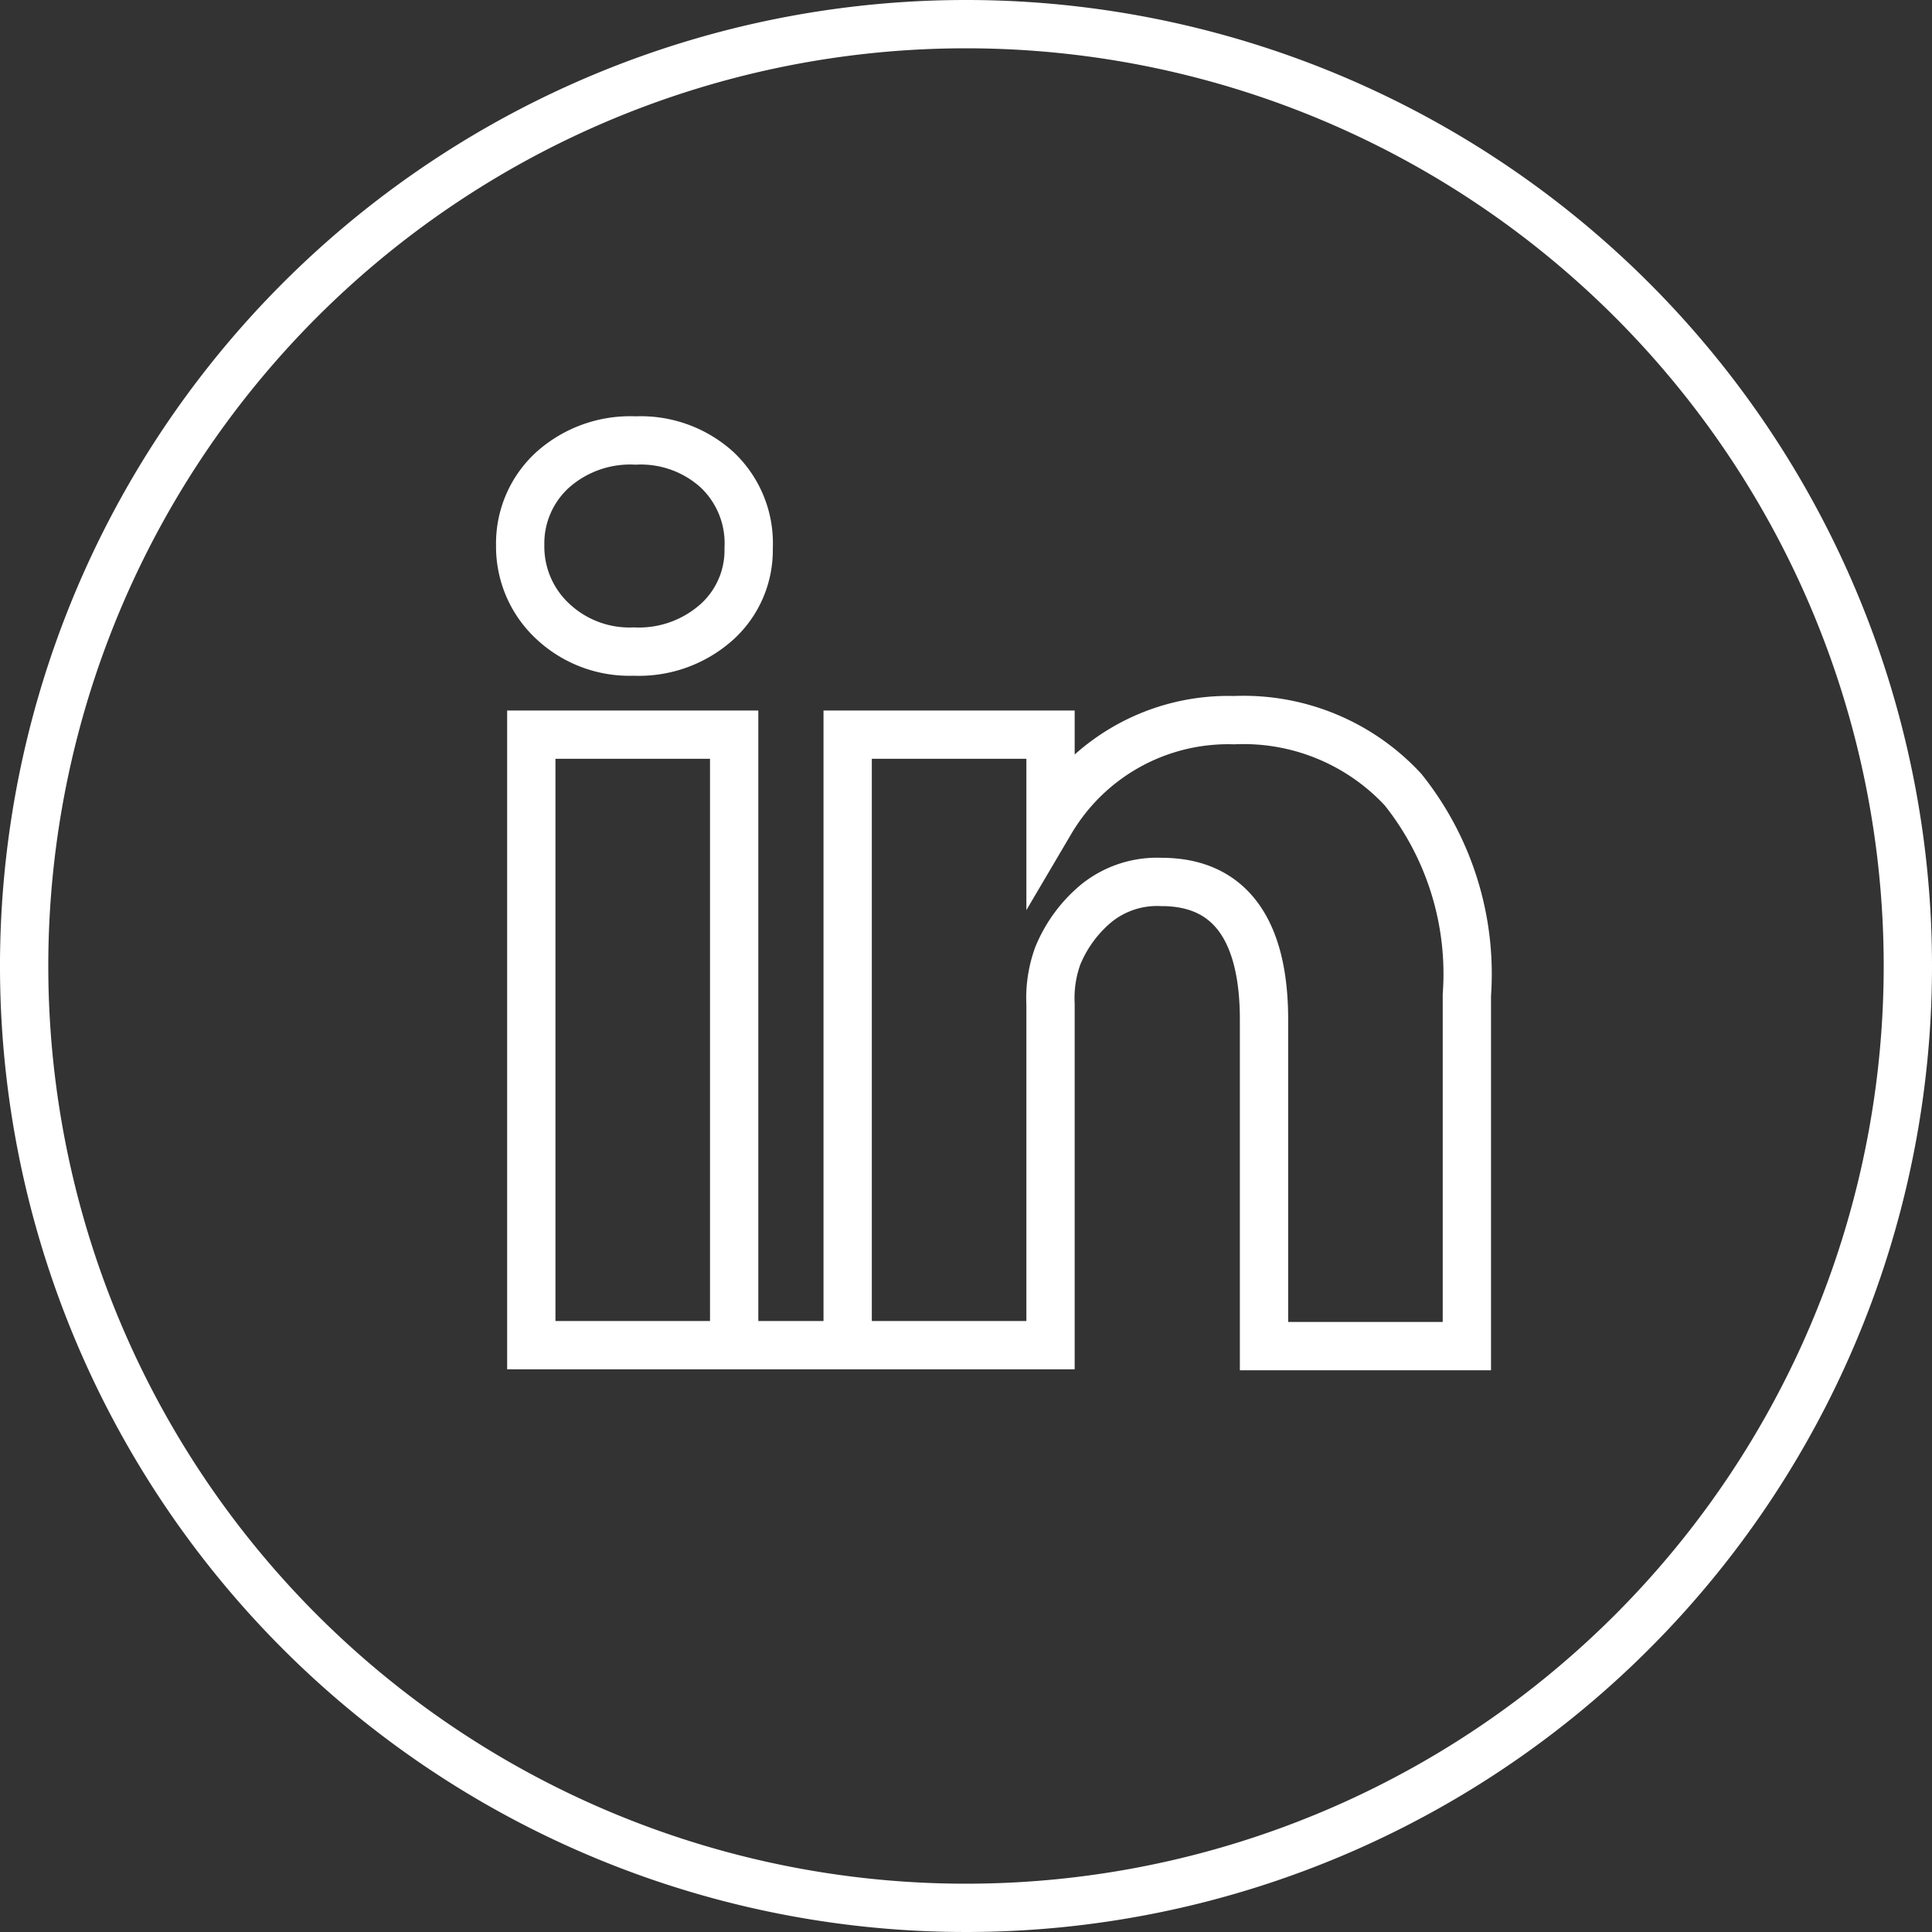
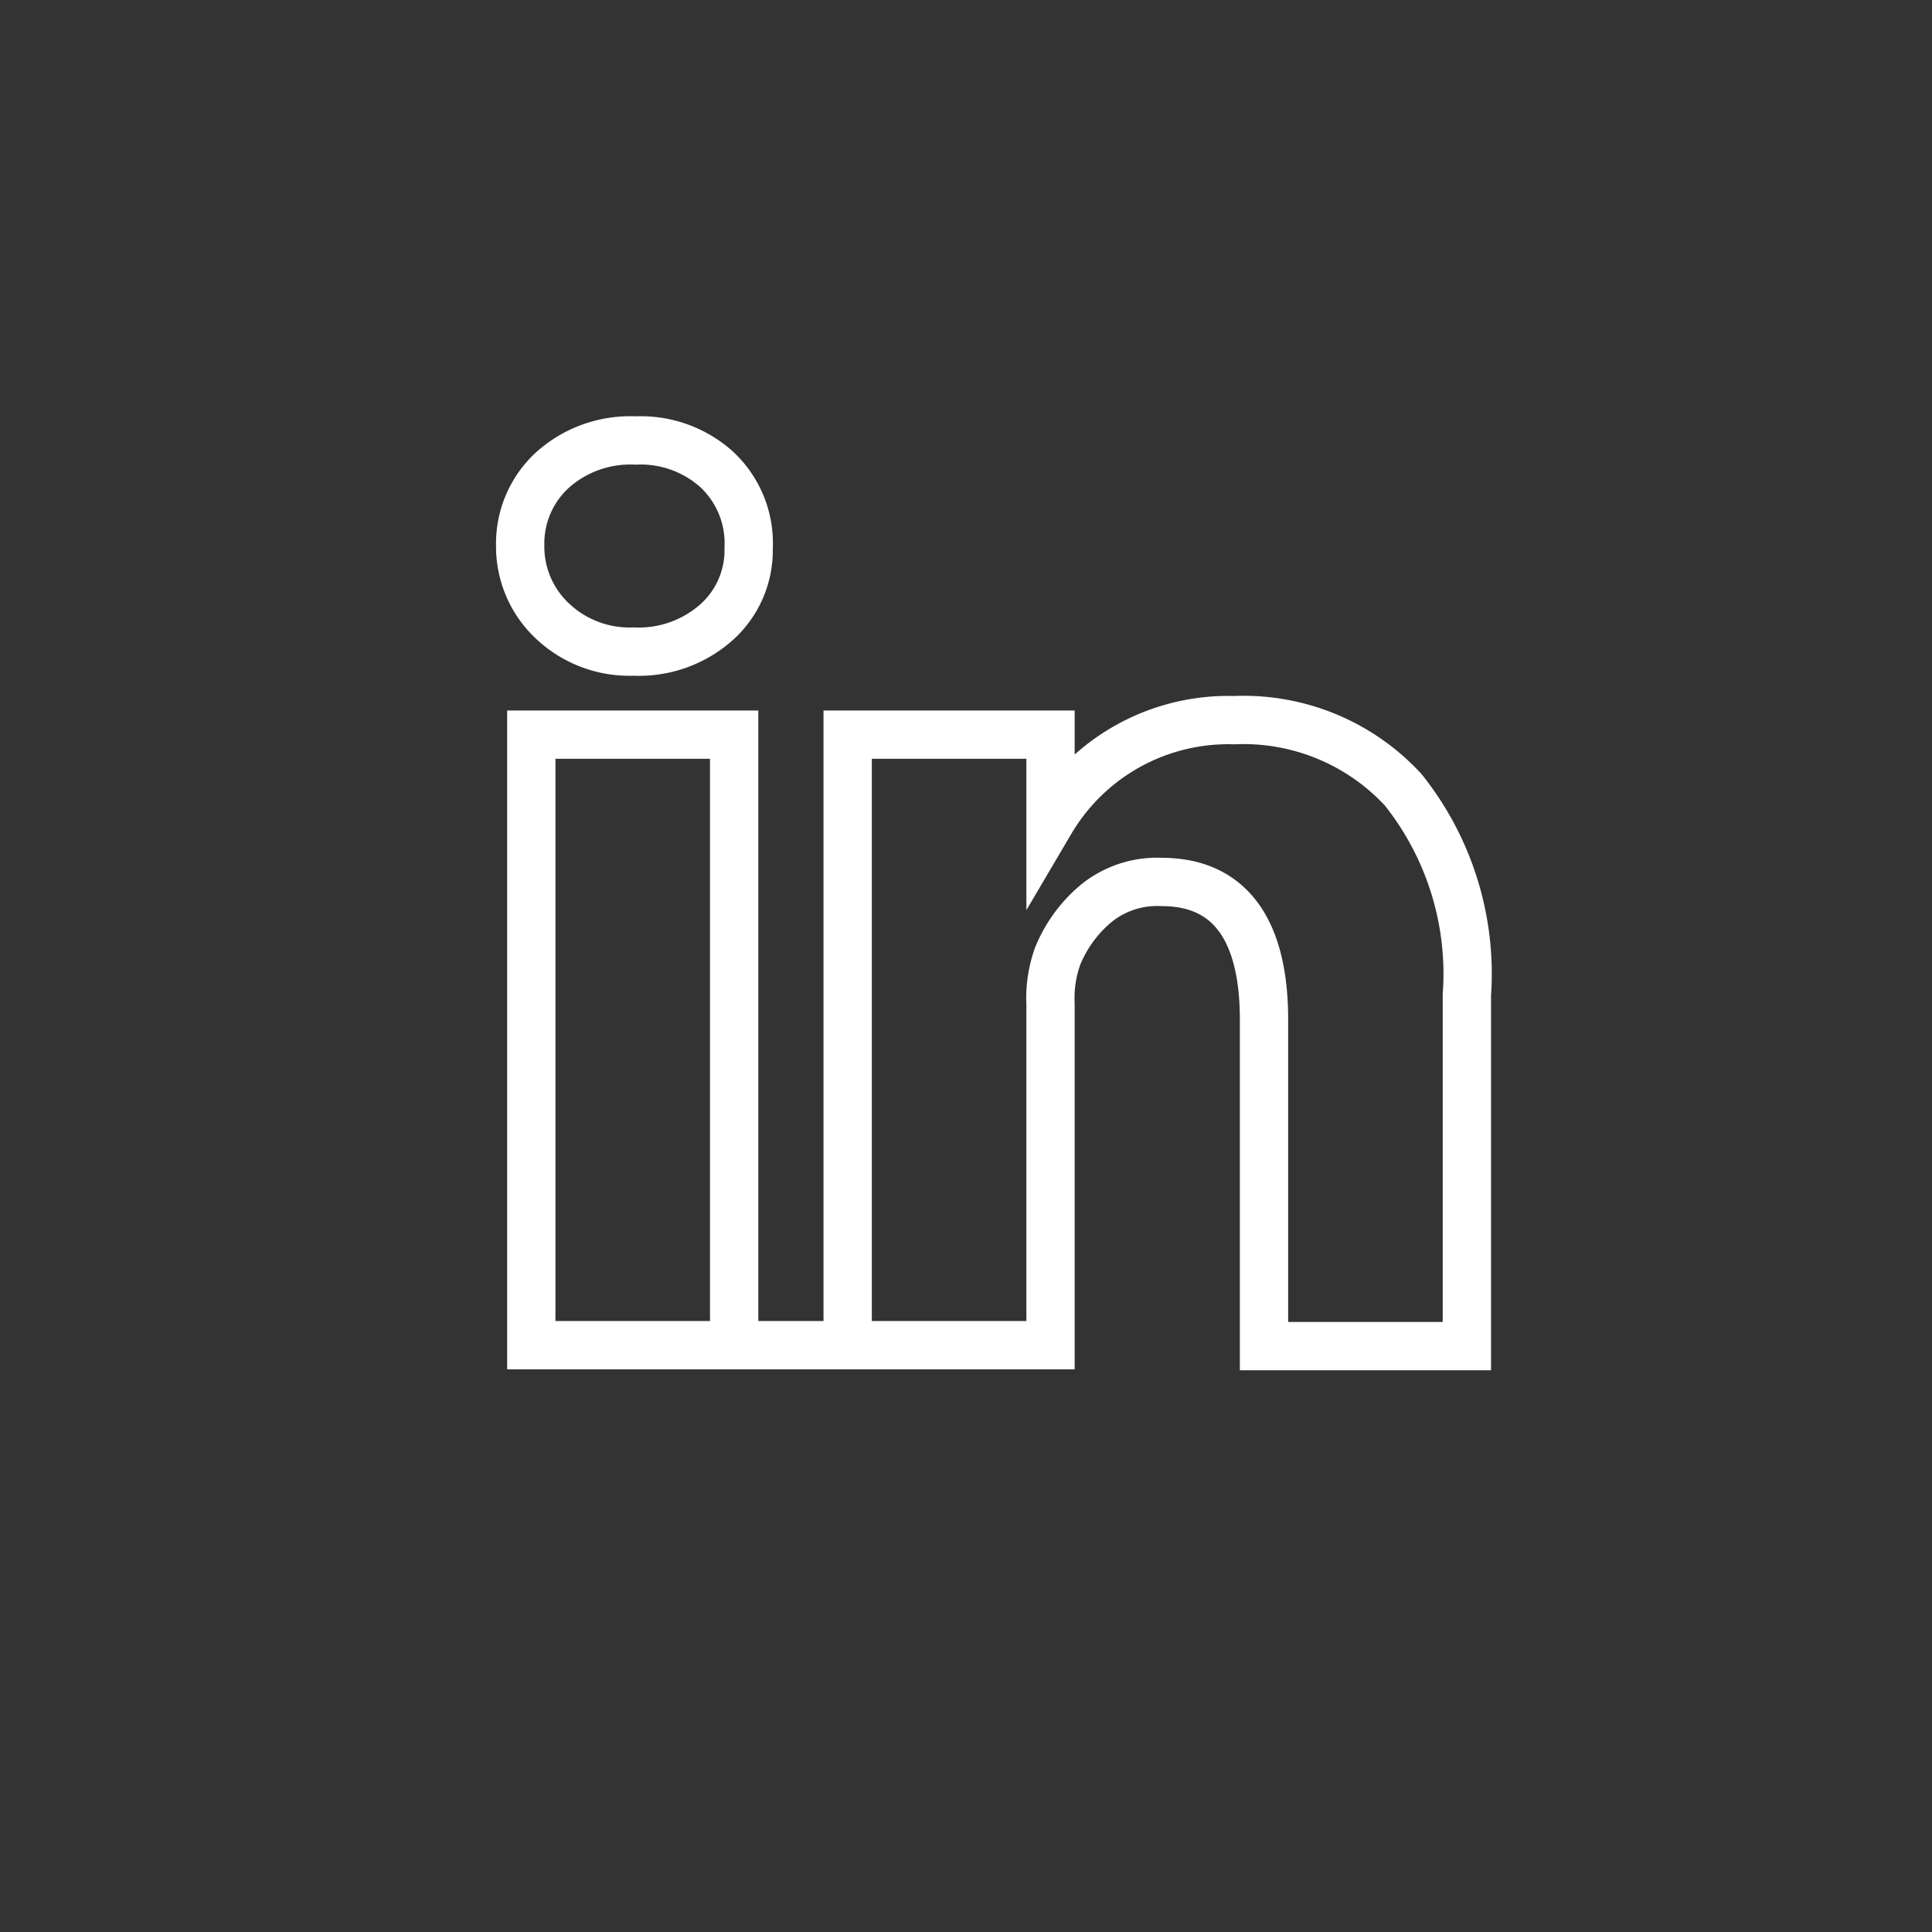
<svg xmlns="http://www.w3.org/2000/svg" id="Ebene_1" data-name="Ebene 1" viewBox="0 0 40 40">
  <rect x="0" y="0" width="40" height="40" fill="#333333" stroke="none" />
  <defs>
    <style>.cls-1,.cls-3,.cls-4{fill:none;}.cls-2{clip-path:url(#clip-path);}.cls-3,.cls-4{stroke:#fff;}.cls-3{stroke-linejoin:round;}</style>
    <clipPath id="clip-path">
      <rect class="cls-1" width="40" height="40" />
    </clipPath>
  </defs>
  <g id="Gruppe_40" data-name="Gruppe 40">
    <g class="cls-2">
      <g id="Gruppe_39" data-name="Gruppe 39">
        <g id="Gruppe_37" data-name="Gruppe 37">
-           <path id="Pfad_31" data-name="Pfad 31" class="cls-3" d="M39.5,20A19.5,19.5,0,1,1,20,.5,19.5,19.5,0,0,1,39.5,20Z" />
-         </g>
+           </g>
        <g id="Gruppe_38" data-name="Gruppe 38">
          <path id="Pfad_32" data-name="Pfad 32" class="cls-4" d="M10.77,11.29a2.06,2.06,0,0,1,.67-1.56,2.41,2.41,0,0,1,1.72-.61,2.35,2.35,0,0,1,1.68.6,2.09,2.09,0,0,1,.66,1.63,2,2,0,0,1-.64,1.51,2.42,2.42,0,0,1-1.74.63h0a2.32,2.32,0,0,1-1.68-.63A2.11,2.11,0,0,1,10.77,11.29ZM11,15.21h4.2V27.85H11Zm0,12.64H21.75V20.79a2.56,2.56,0,0,1,.15-1,2.79,2.79,0,0,1,.8-1.09,2,2,0,0,1,1.35-.44c1.42,0,2.12,1,2.12,2.85v6.76h4.2V20.6a6.11,6.11,0,0,0-1.32-4.25,4.5,4.5,0,0,0-3.5-1.44,4.27,4.27,0,0,0-3.8,2.1v0h0l0,0v-1.8h-4.2c0,.4,0,1.65,0,3.76s0,5.07,0,8.88Z" />
        </g>
      </g>
    </g>
  </g>
</svg>